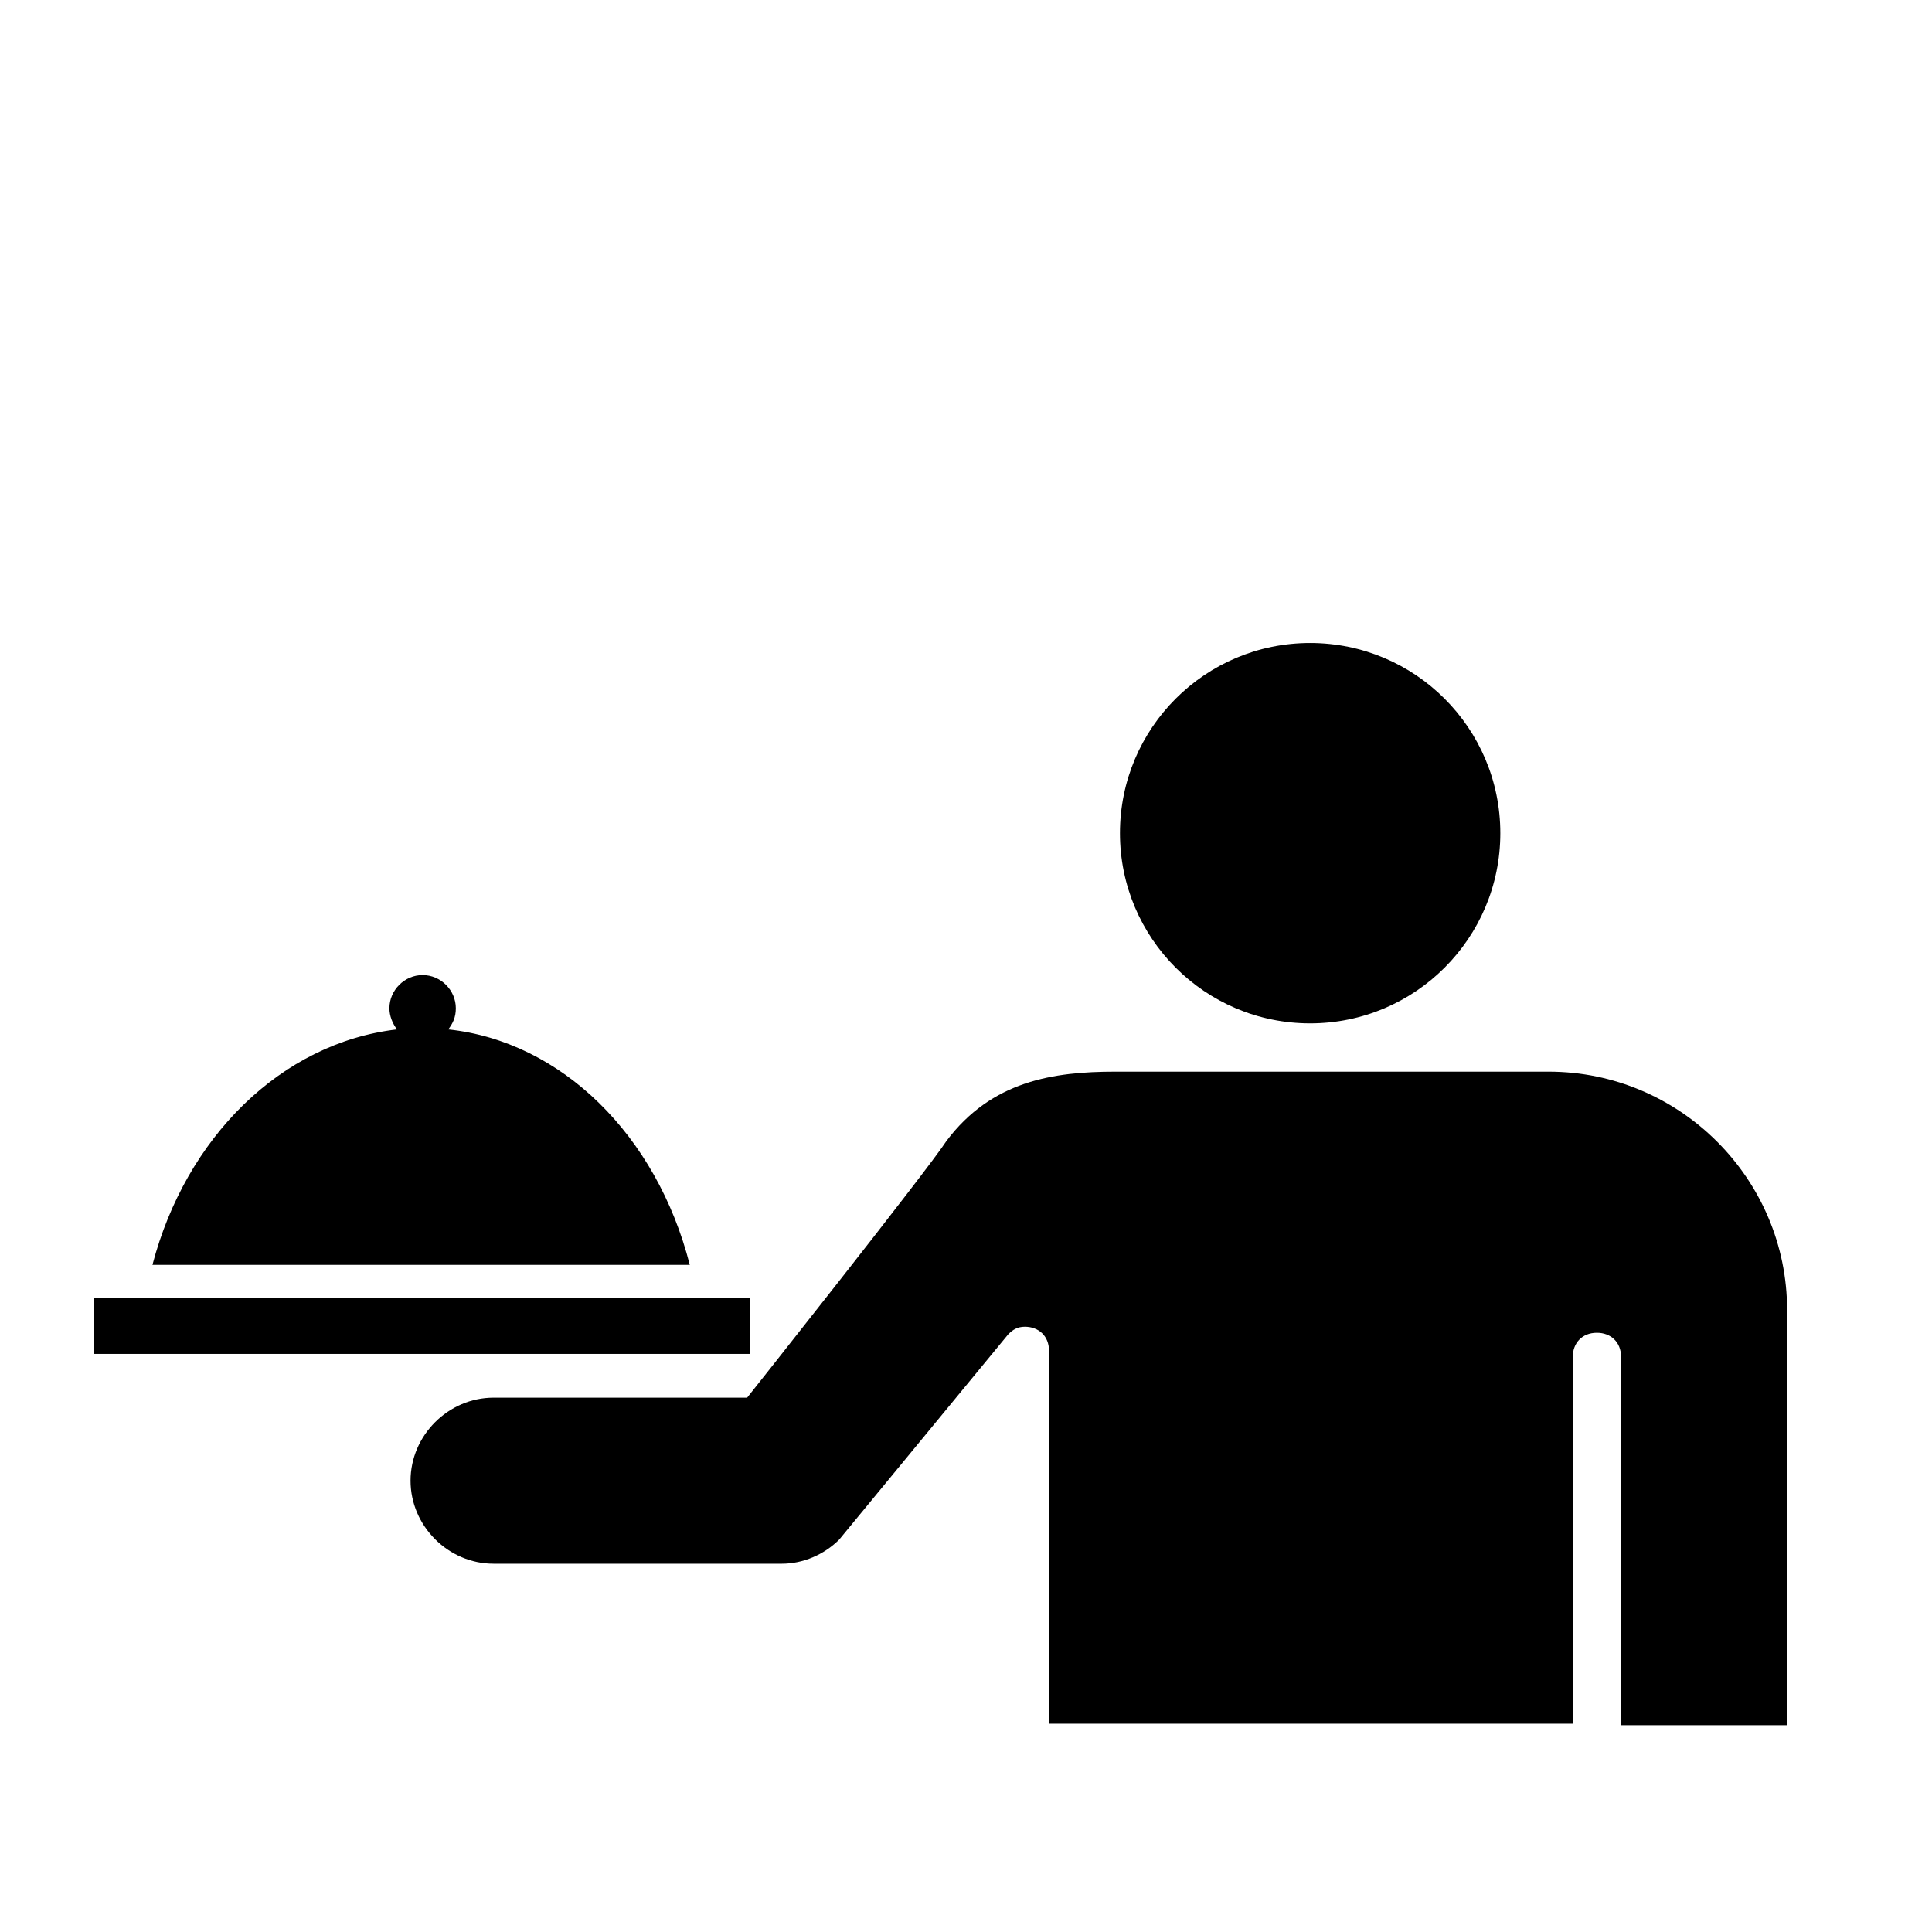
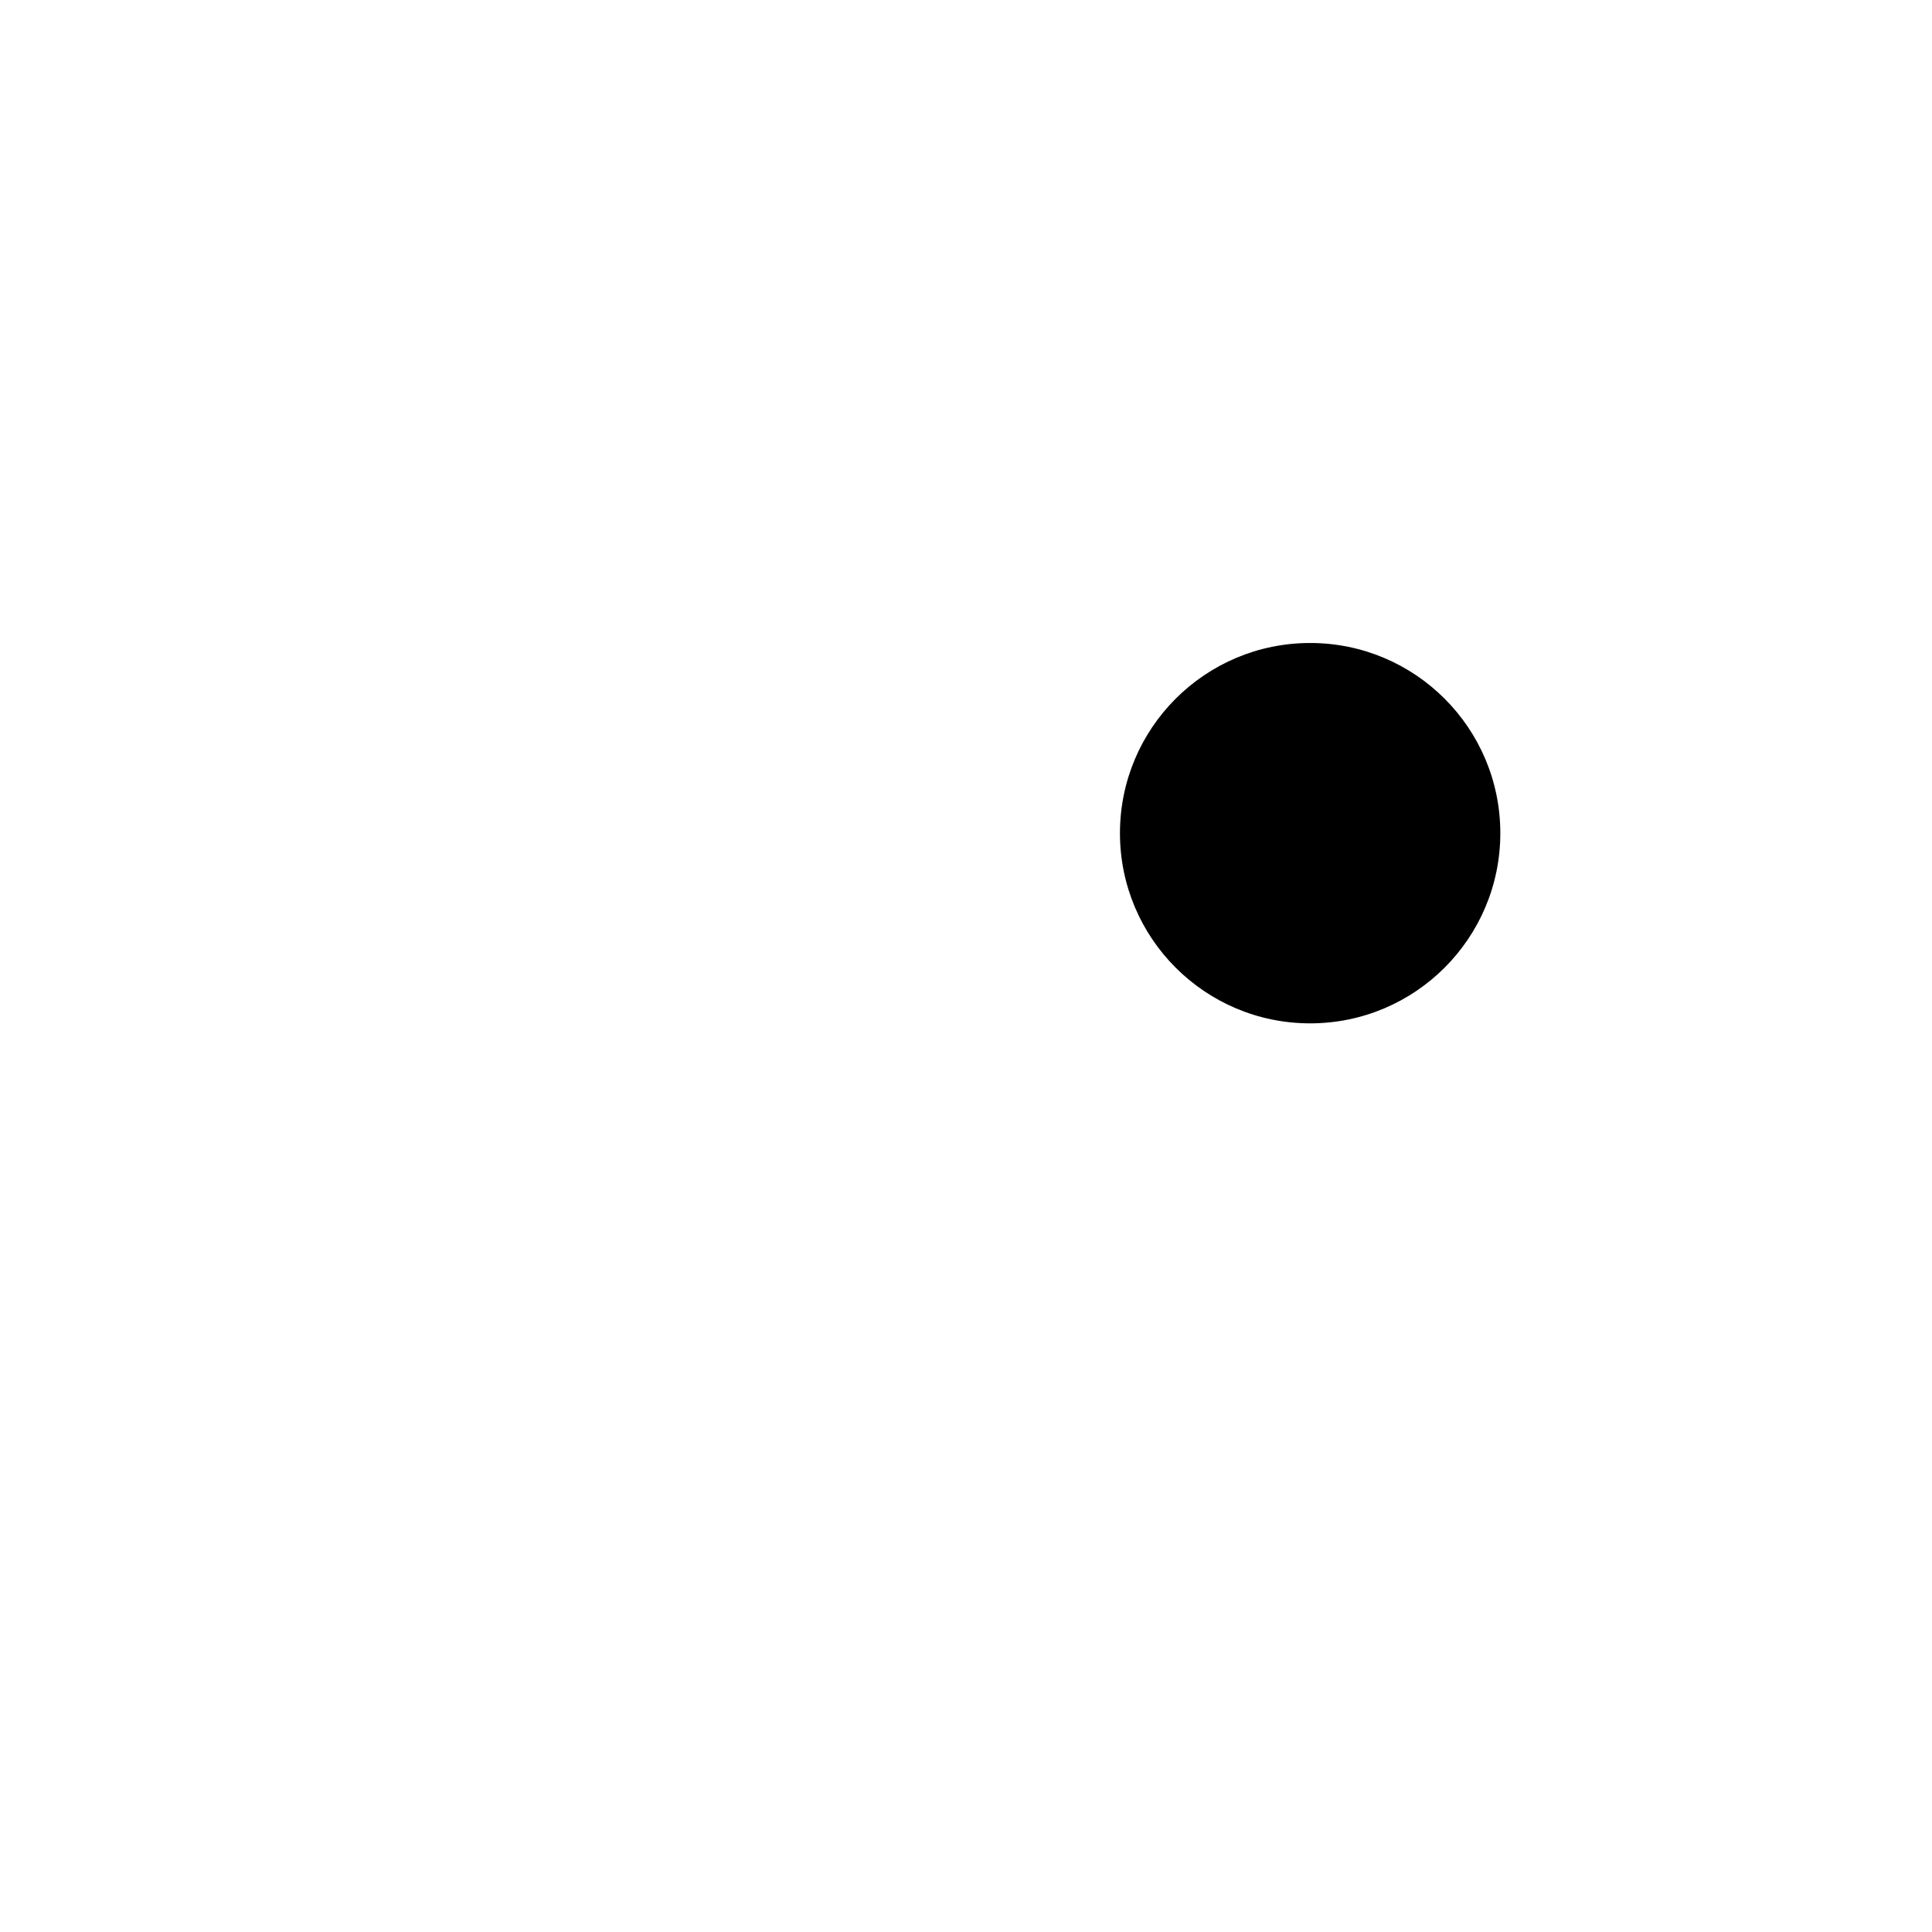
<svg xmlns="http://www.w3.org/2000/svg" fill="#000000" viewBox="0 0 128 128" xml:space="preserve">
  <g id="Layer_1">
    <g id="_x31_">	</g>
  </g>
  <g id="_x31__1_">
    <g>
      <circle cx="86.8" cy="55.2" r="12.6" />
-       <path d="M102.6,71H73.9c-4.1,0-8.2,0.6-11.2,4.6c-1.3,2-13.2,17-13.2,17H32.7c-3,0-5.5,2.5-5.5,5.5s2.5,5.5,5.5,5.5h19.1   c1.4,0,2.8-0.6,3.8-1.6l11.2-13.6c0.3-0.3,0.6-0.5,1.1-0.5c0.9,0,1.6,0.6,1.6,1.6v24.7h34.7V89.9c0-0.9,0.6-1.6,1.6-1.6   c0.9,0,1.6,0.6,1.6,1.6v24.4h11V86.8C118.4,78.1,111.3,71,102.6,71z" />
-       <rect x="6.2" y="86" width="43.5" height="3.7" />
-       <path d="M29.7,68.2c0.3-0.4,0.5-0.8,0.5-1.4c0-1.2-1-2.2-2.2-2.2s-2.2,1-2.2,2.2c0,0.5,0.2,1,0.5,1.4c-7.7,0.9-14,7.2-16.2,15.6   h35.6C43.5,75.2,37.2,69,29.7,68.2z" />
    </g>
  </g>
</svg>